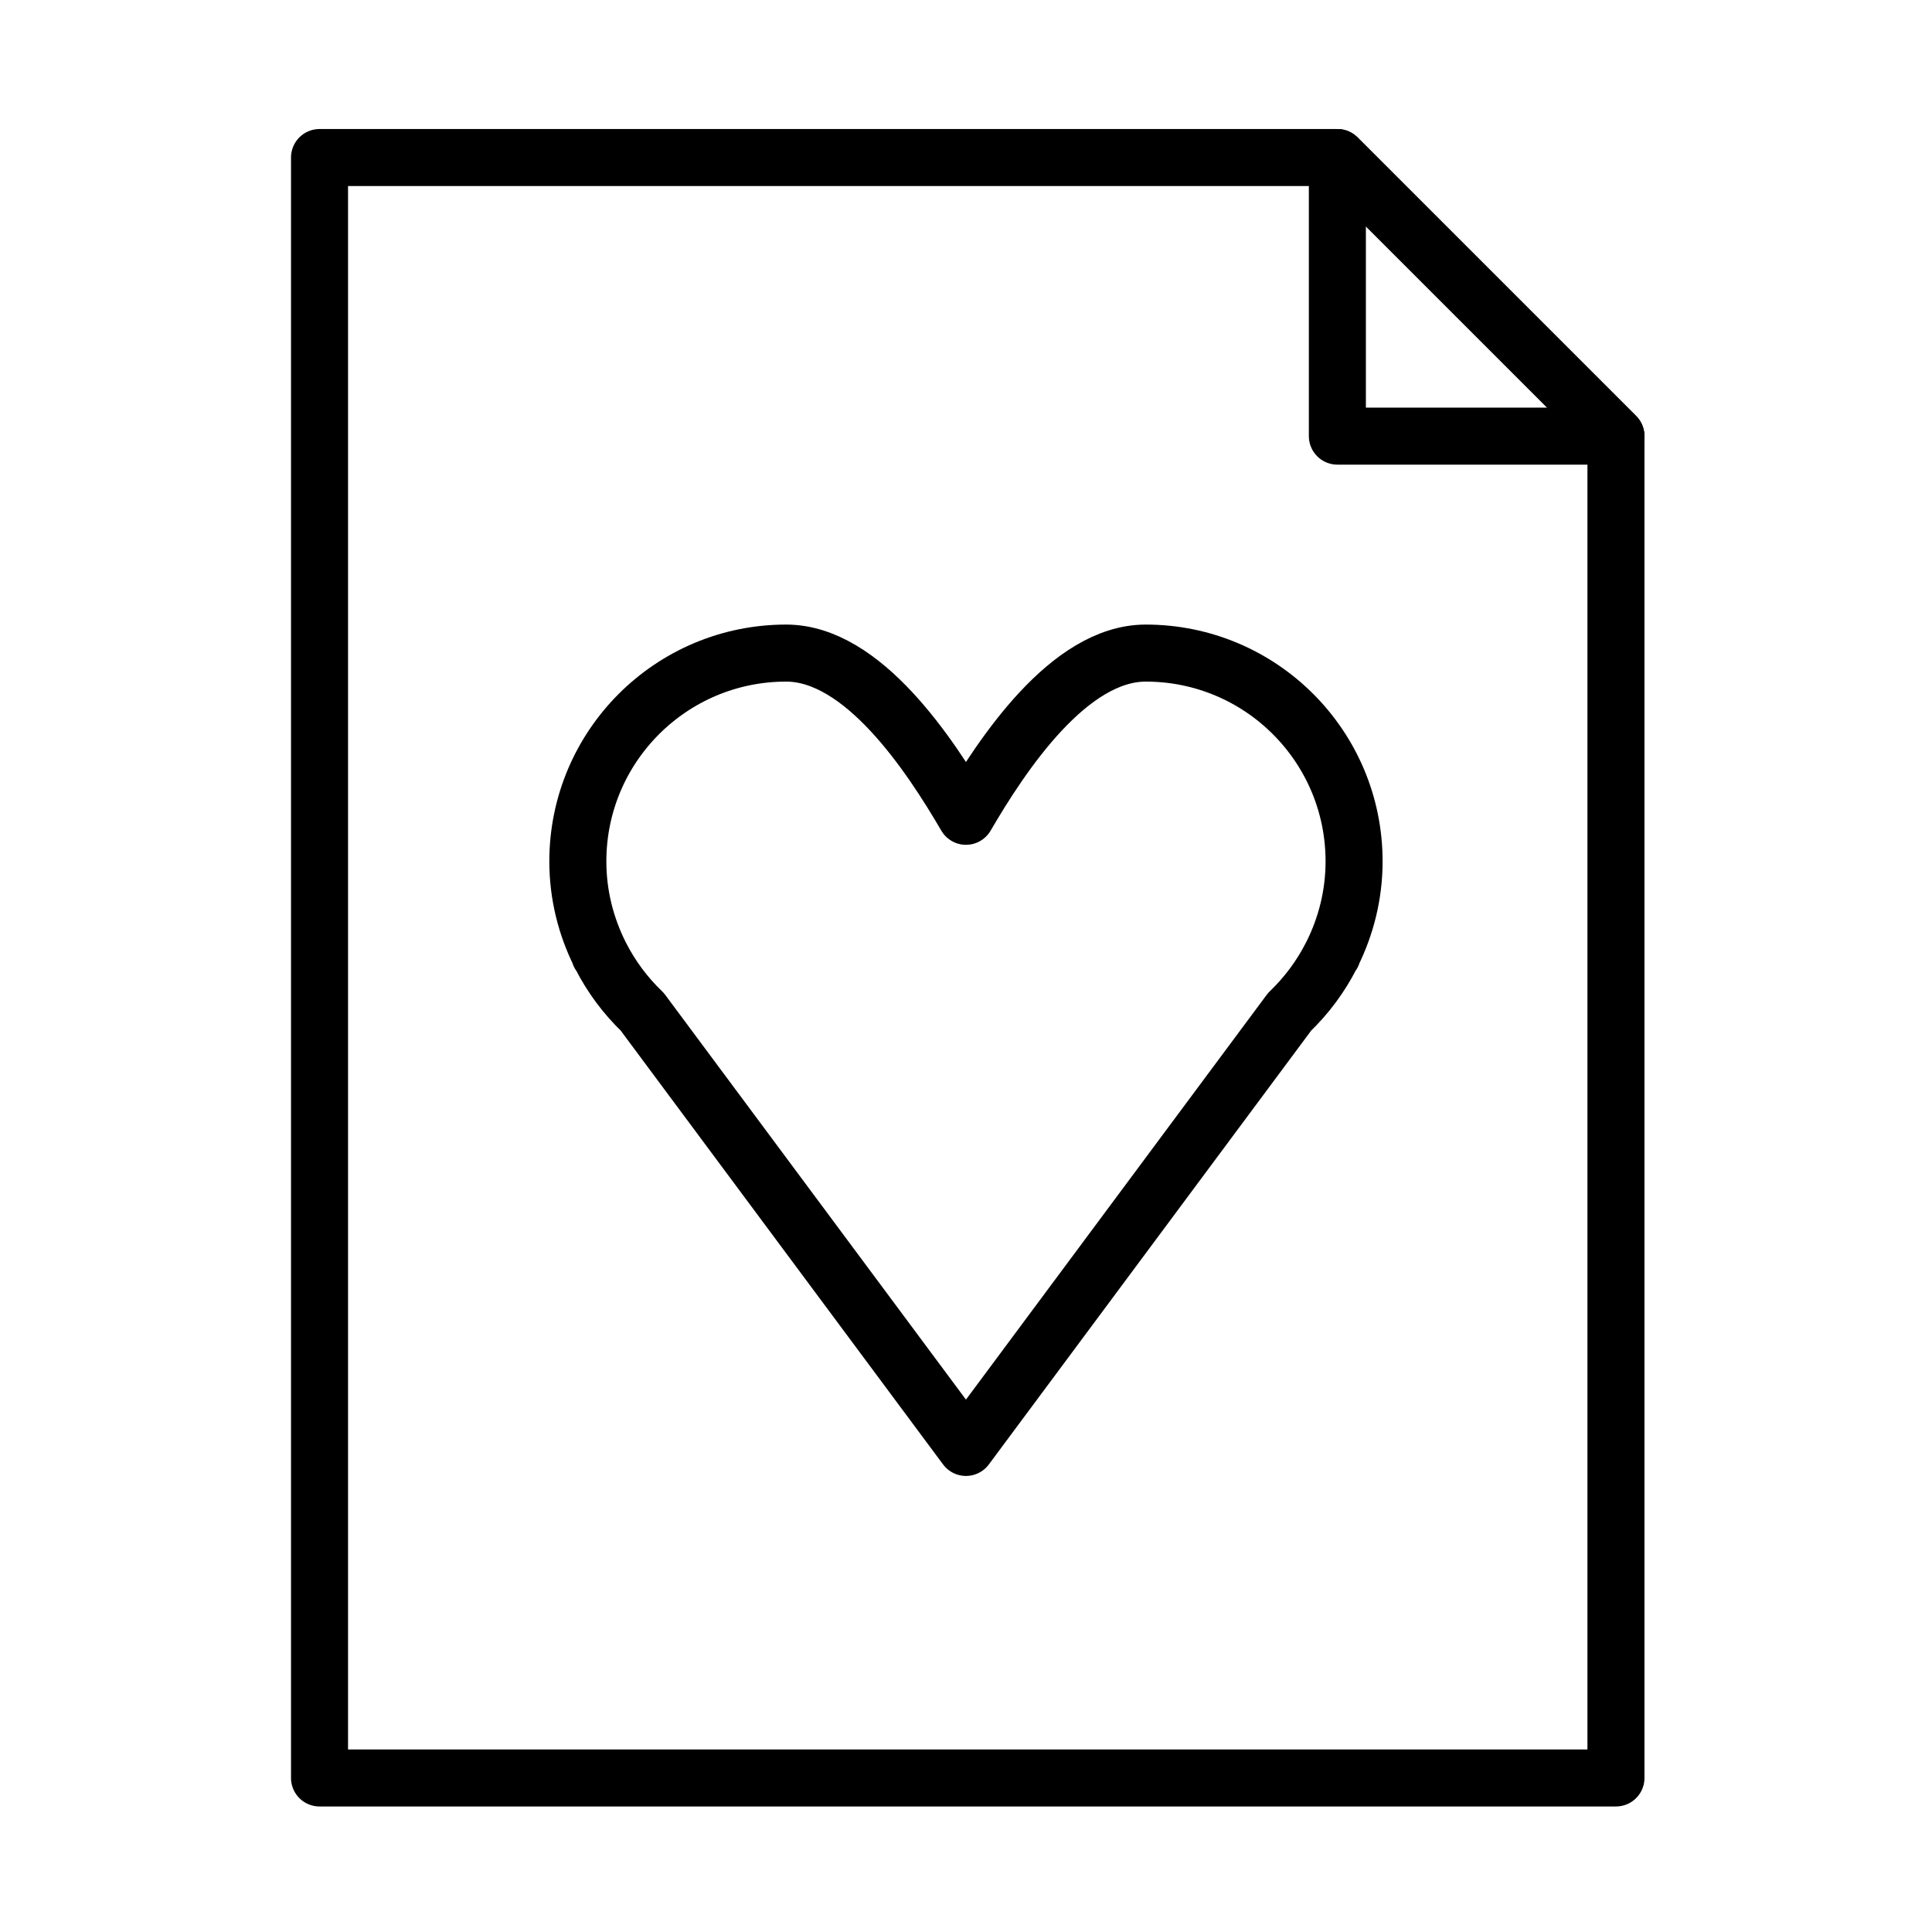
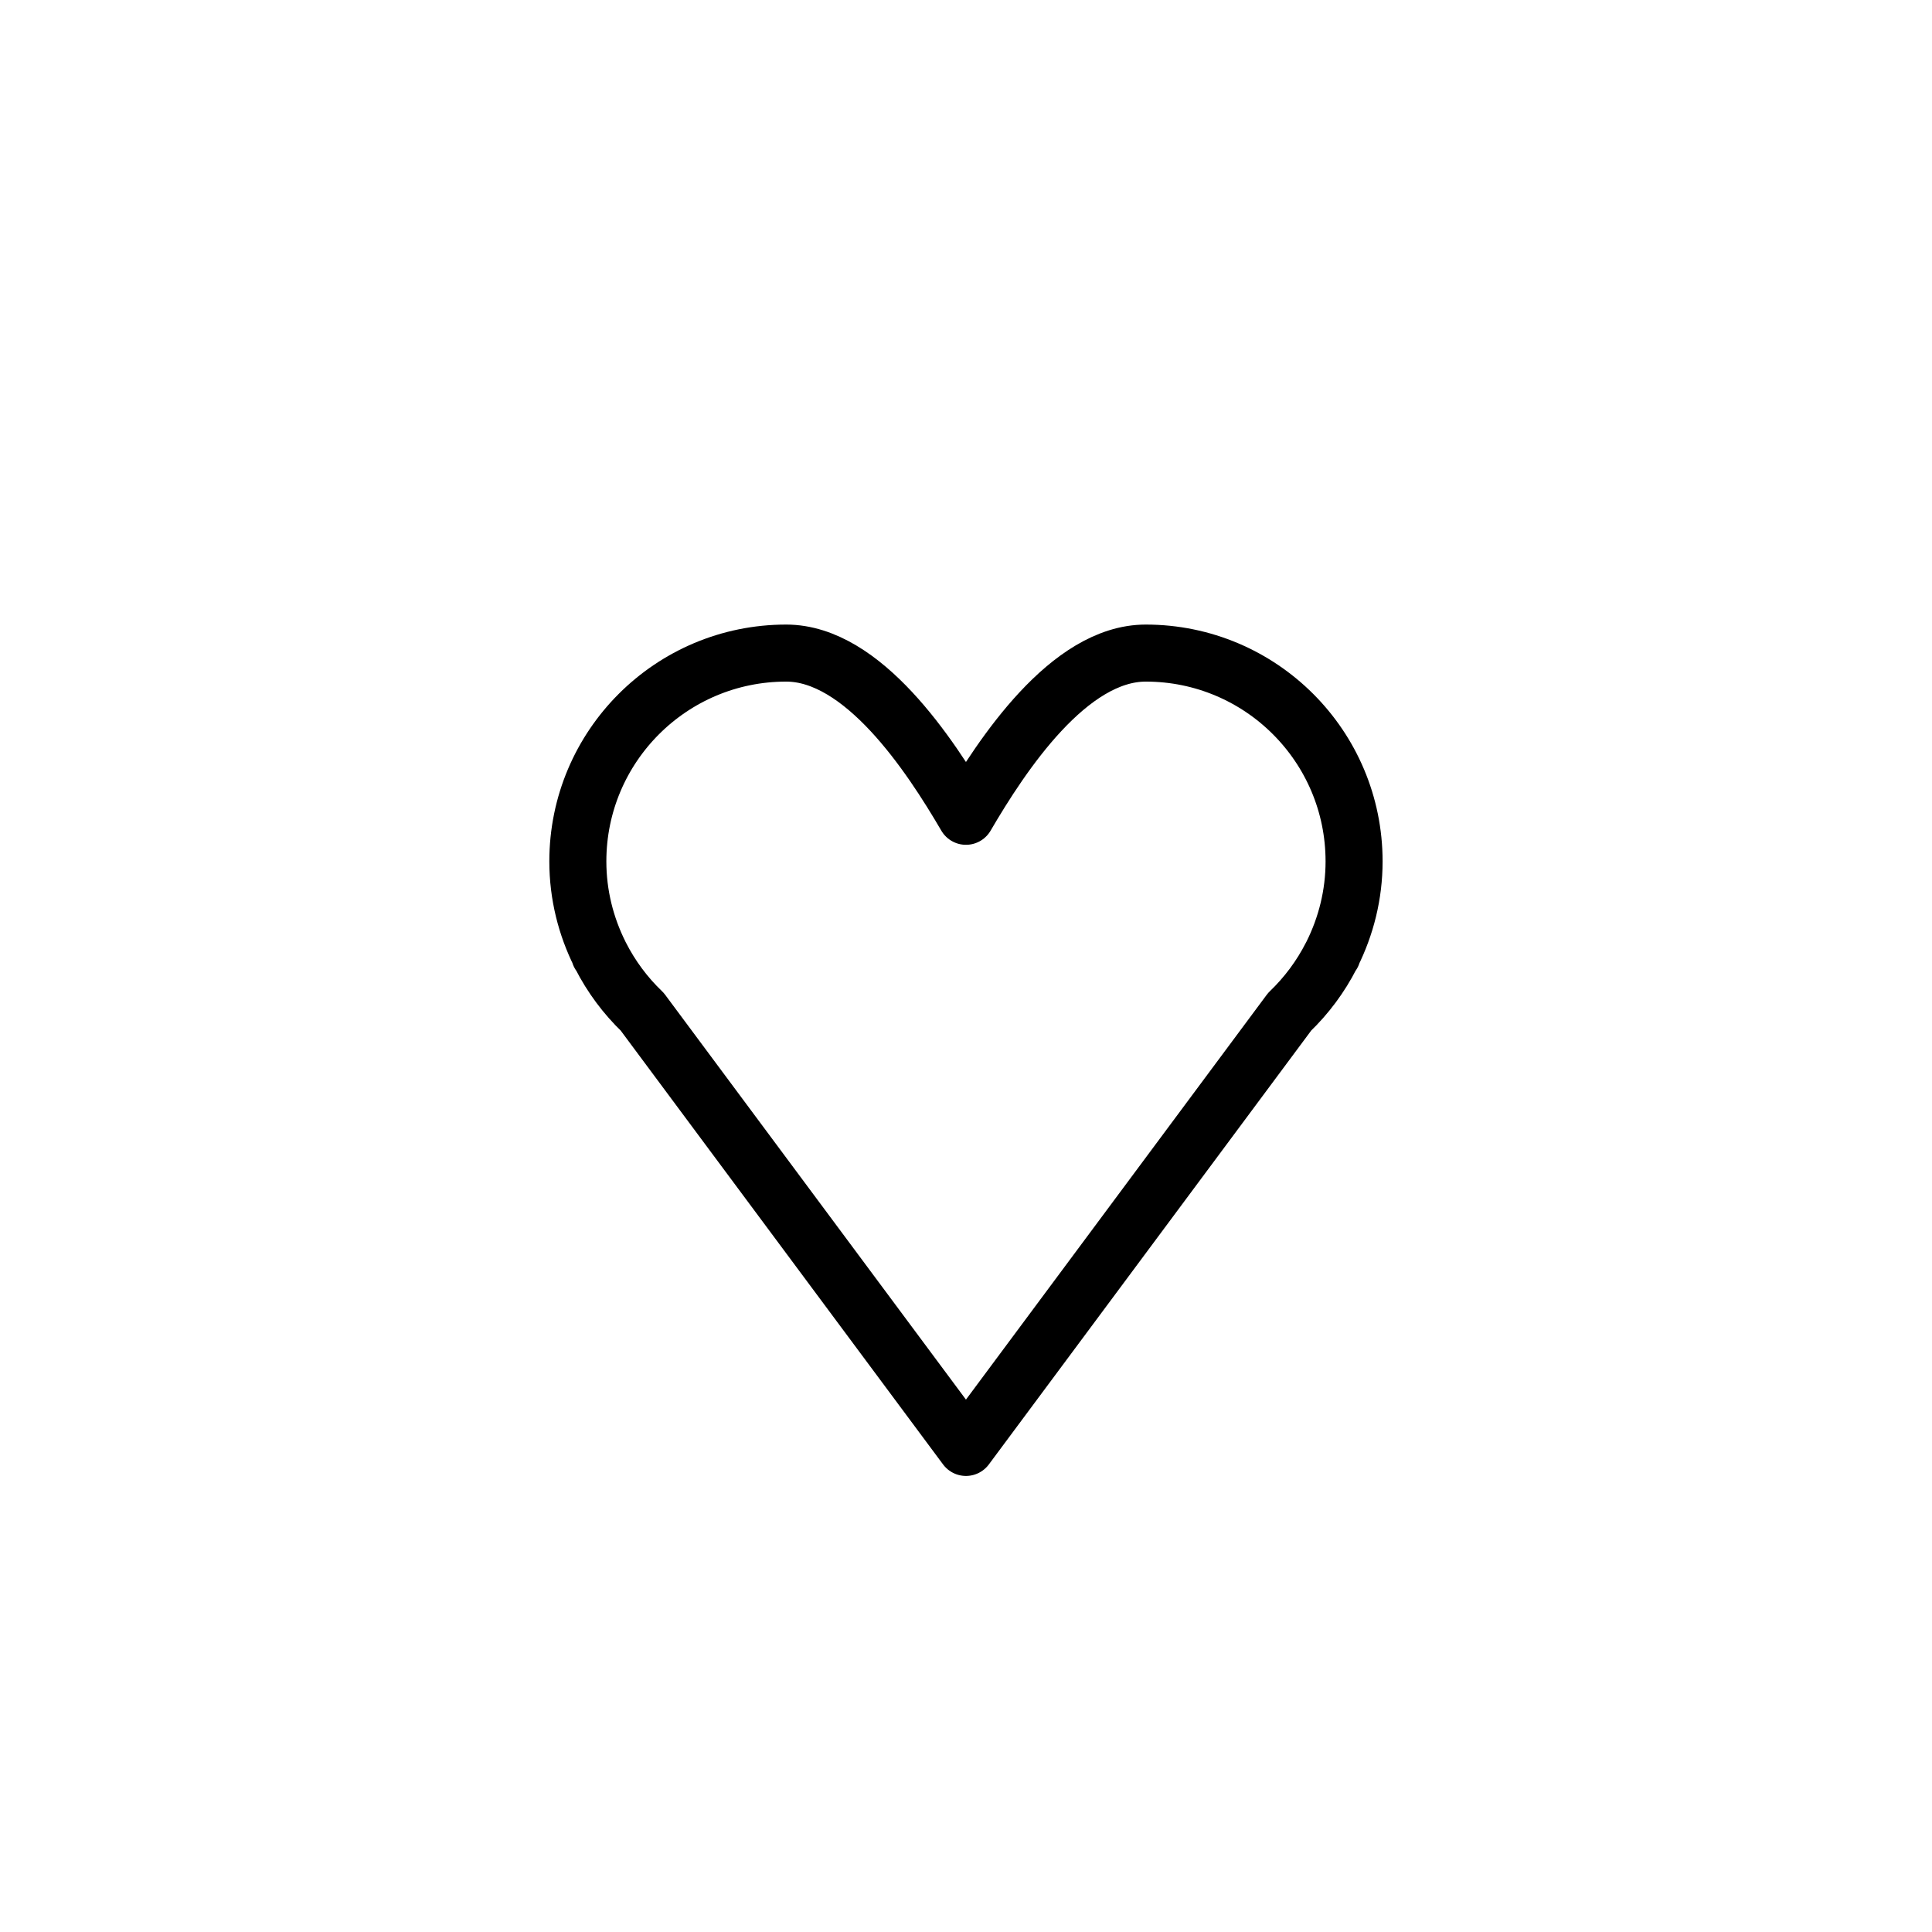
<svg xmlns="http://www.w3.org/2000/svg" width="800px" height="800px" version="1.1" viewBox="144 144 512 512">
  <g fill="none" stroke="#000000" stroke-linejoin="round" stroke-miterlimit="10" stroke-width="3">
-     <path transform="matrix(5.038 0 0 5.038 148.09 148.09)" d="m15.996 7.475v85.238h68.195v-70.584l-14.654-14.654z" />
-     <path transform="matrix(5.038 0 0 5.038 148.09 148.09)" d="m69.537 7.475 14.654 14.654h-14.654z" />
    <path transform="matrix(5.038 0 0 5.038 148.09 148.09)" d="m69.256 49.386c0.734-1.472 1.16-3.128 1.16-4.888 0-6.051-4.905-10.956-10.958-10.956-4.04 0-7.558 5.332-9.458 8.585-1.901-3.253-5.419-8.585-9.458-8.585-6.053 0-10.958 4.905-10.958 10.956 0 1.76 0.426 3.416 1.16 4.888h-0.017l0.052 0.069c0.563 1.107 1.306 2.104 2.195 2.957l17.026 22.914 17.025-22.915c0.889-0.853 1.632-1.85 2.195-2.957l0.052-0.069zm0 0" stroke-linecap="round" />
  </g>
</svg>